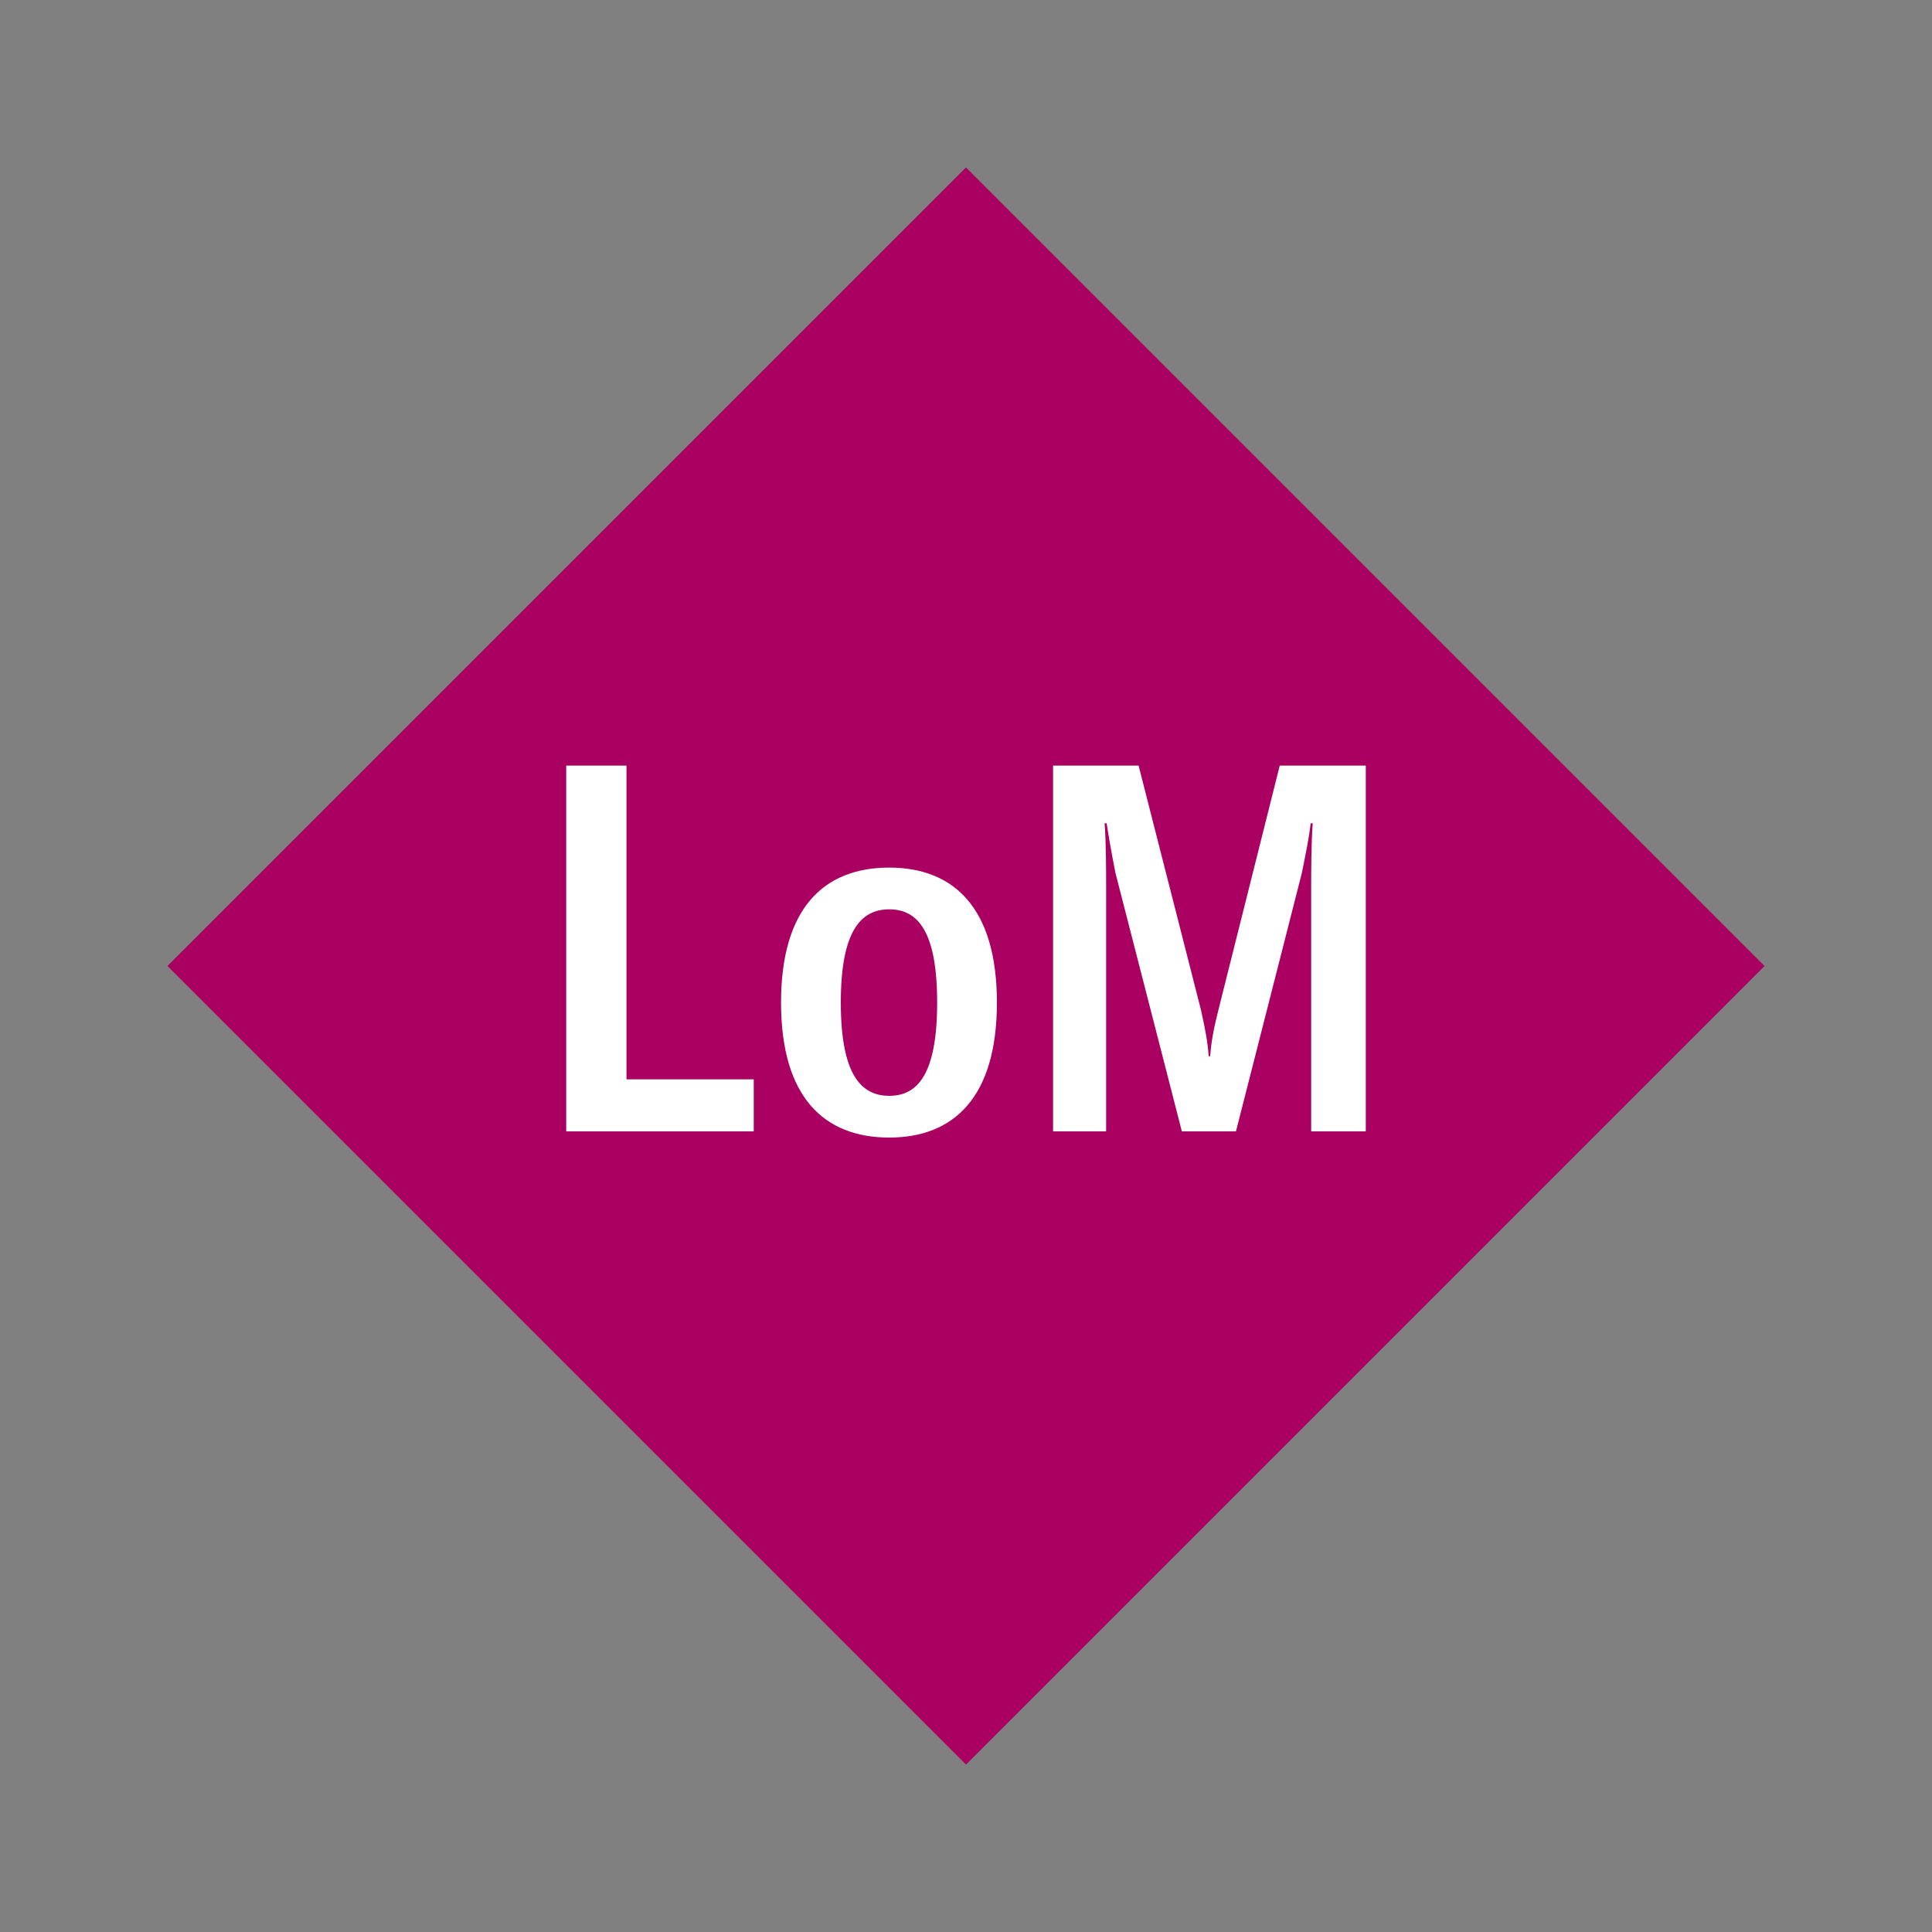
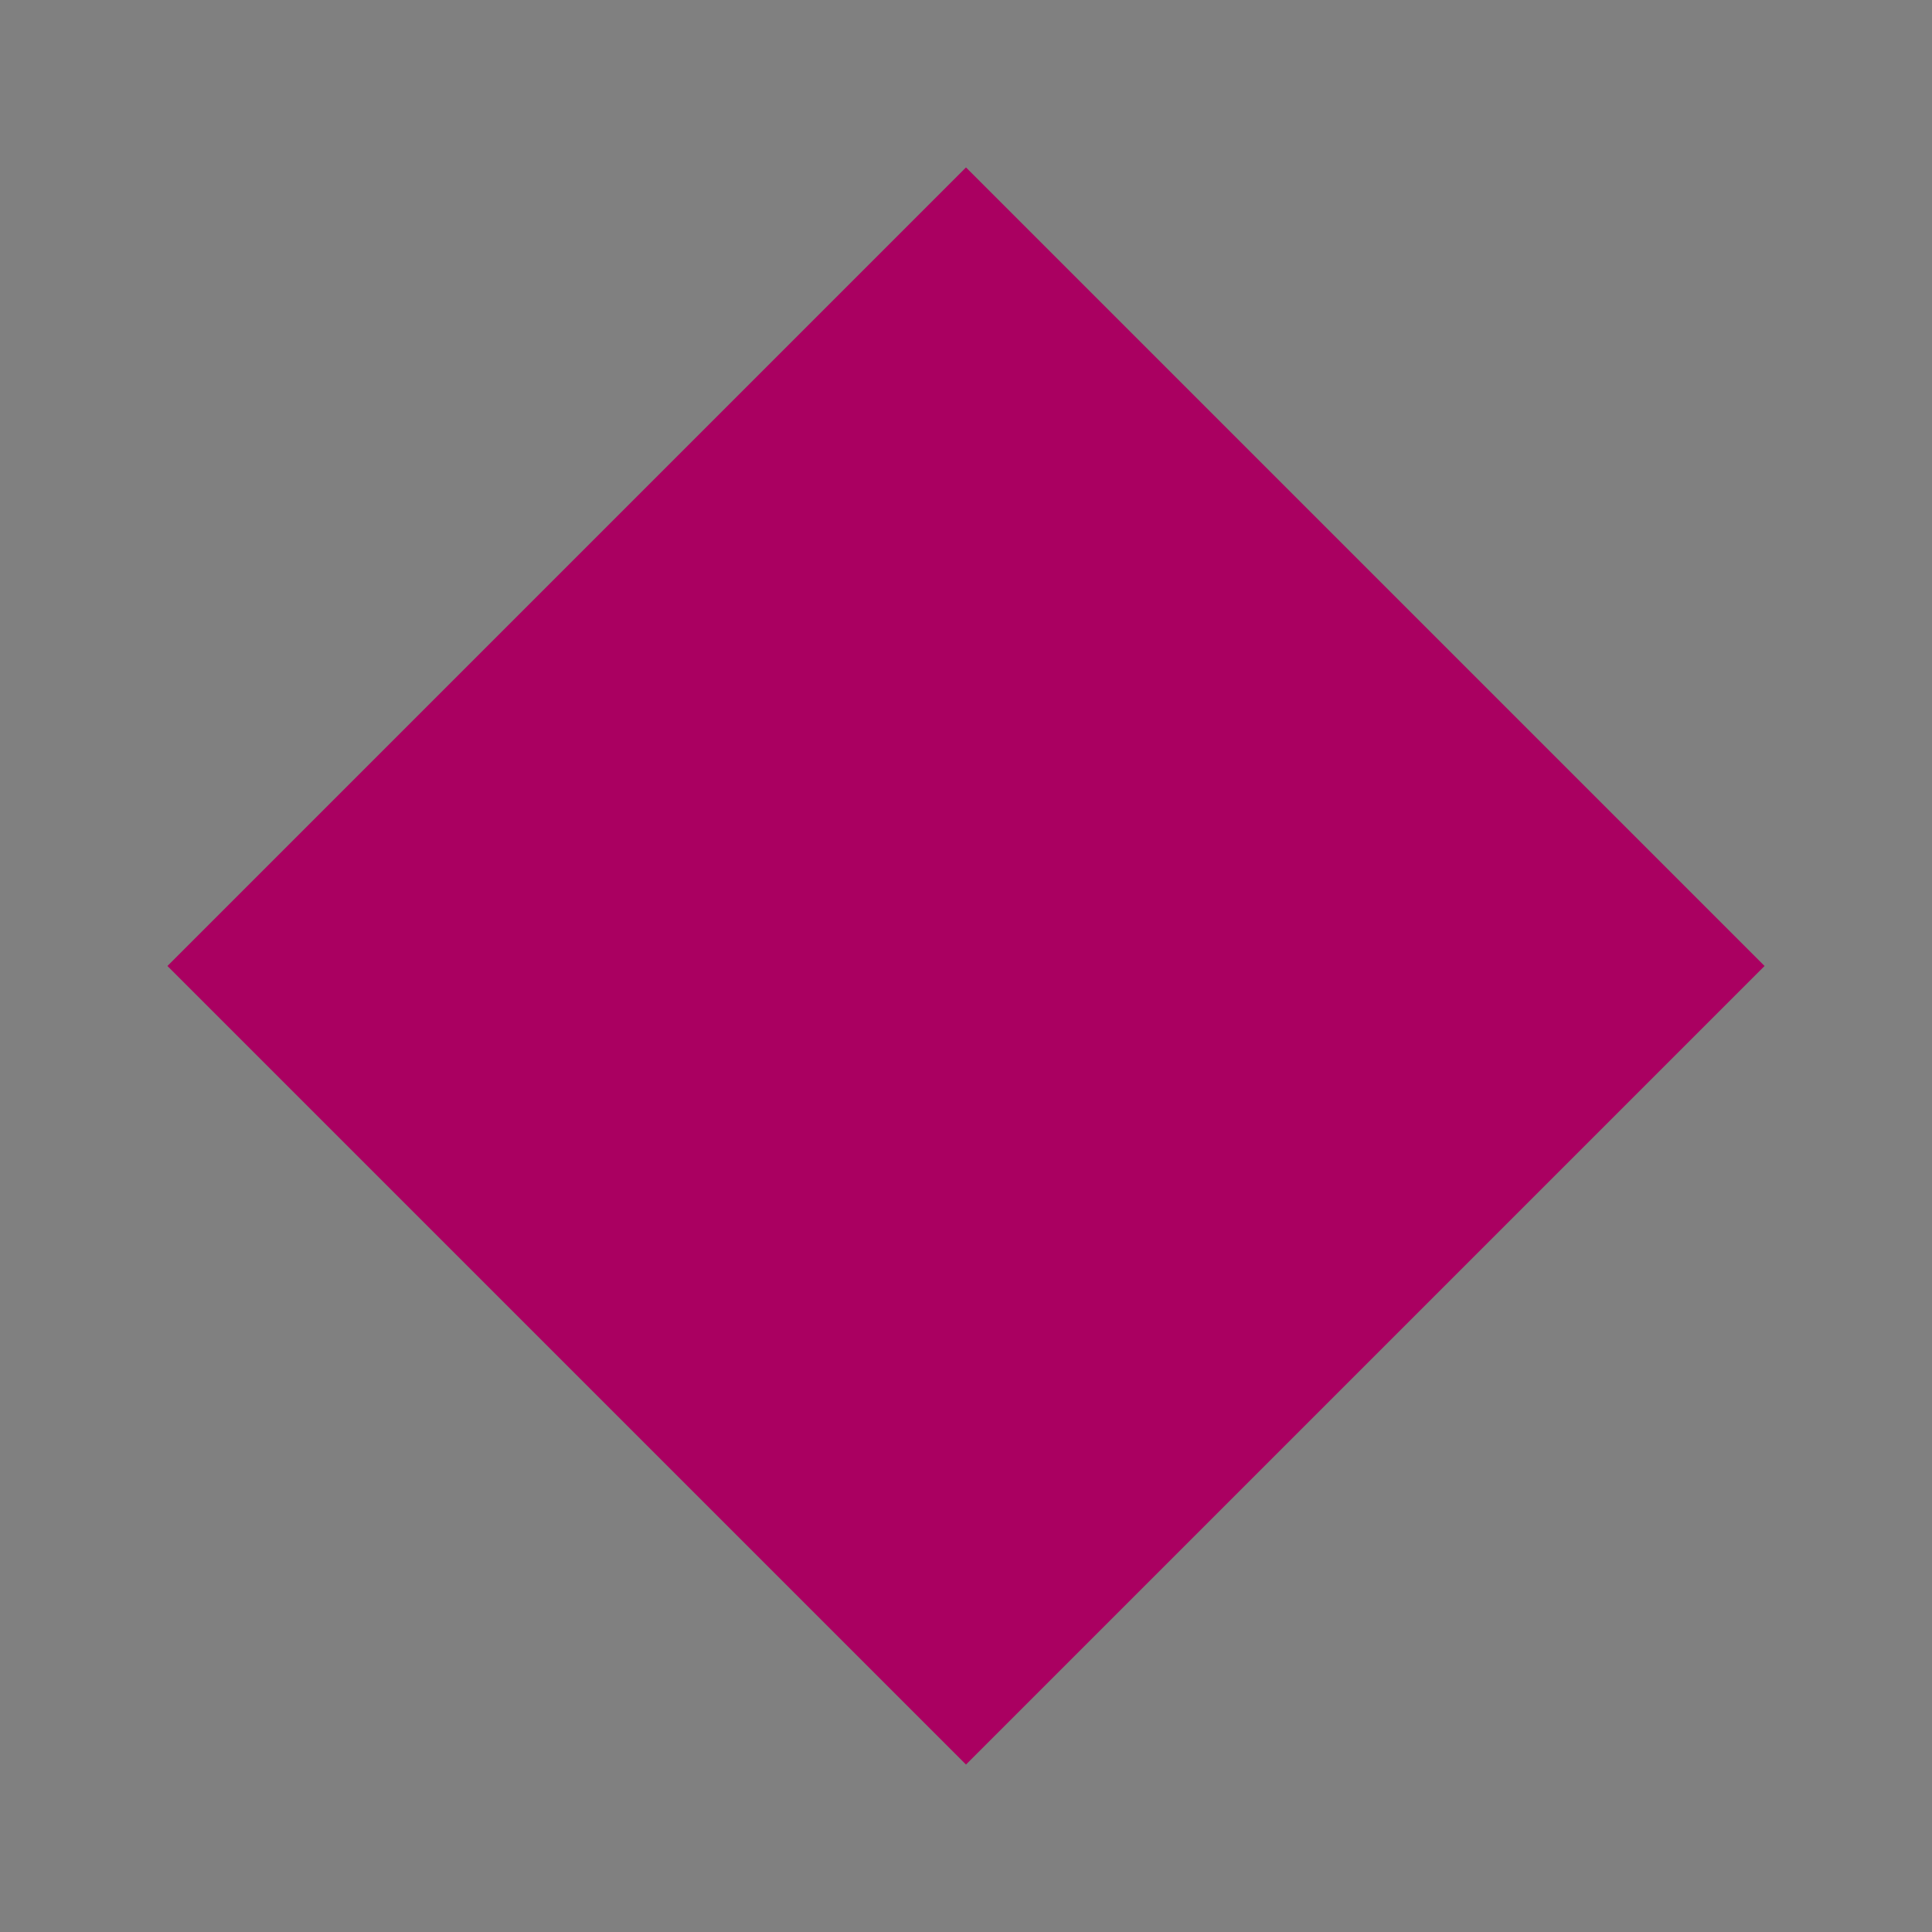
<svg xmlns="http://www.w3.org/2000/svg" width="1200" height="1200" viewBox="-75 -75 150 150">
  <rect x="-75" y="-75" width="150" height="150" fill="#808080" stroke="none" />
  <g>
    <path transform="scale(1,1)" d="M0-62L62 0 0 62-62 0z" fill="#aa0061" />
-     <path fill="#fff" d="M-31.04 12.84L-16.48 12.84L-16.48 8.80L-26.36 8.80L-26.36-15.56L-31.04-15.56ZM-5.96 13.32C-0.92 13.32 2.40 10.16 2.40 2.84C2.40-4.48-0.92-7.64-5.96-7.64C-11.04-7.64-14.36-4.48-14.36 2.84C-14.36 10.16-11.04 13.32-5.96 13.32ZM-5.96 10.08C-8.16 10.08-9.72 8.40-9.72 2.84C-9.72-2.72-8.16-4.40-5.96-4.40C-3.76-4.40-2.24-2.72-2.24 2.84C-2.24 8.40-3.76 10.08-5.96 10.08ZM6.76 12.84L10.88 12.84L10.88-5.72C10.88-7.28 10.88-9.64 10.76-11.08L10.92-11.08C11.00-10.52 11.28-8.84 11.60-7.24L16.76 12.84L20.96 12.84L26.08-7.24C26.40-8.84 26.64-10 26.76-11.08L26.92-11.08C26.80-9.60 26.80-7.28 26.80-5.72L26.80 12.84L31.04 12.84L31.04-15.56L24.36-15.56L19.60 3.40C19.24 4.84 19.04 5.84 18.96 7L18.84 7C18.76 5.84 18.56 4.84 18.24 3.40L13.40-15.56L6.76-15.56Z" />
  </g>
</svg>